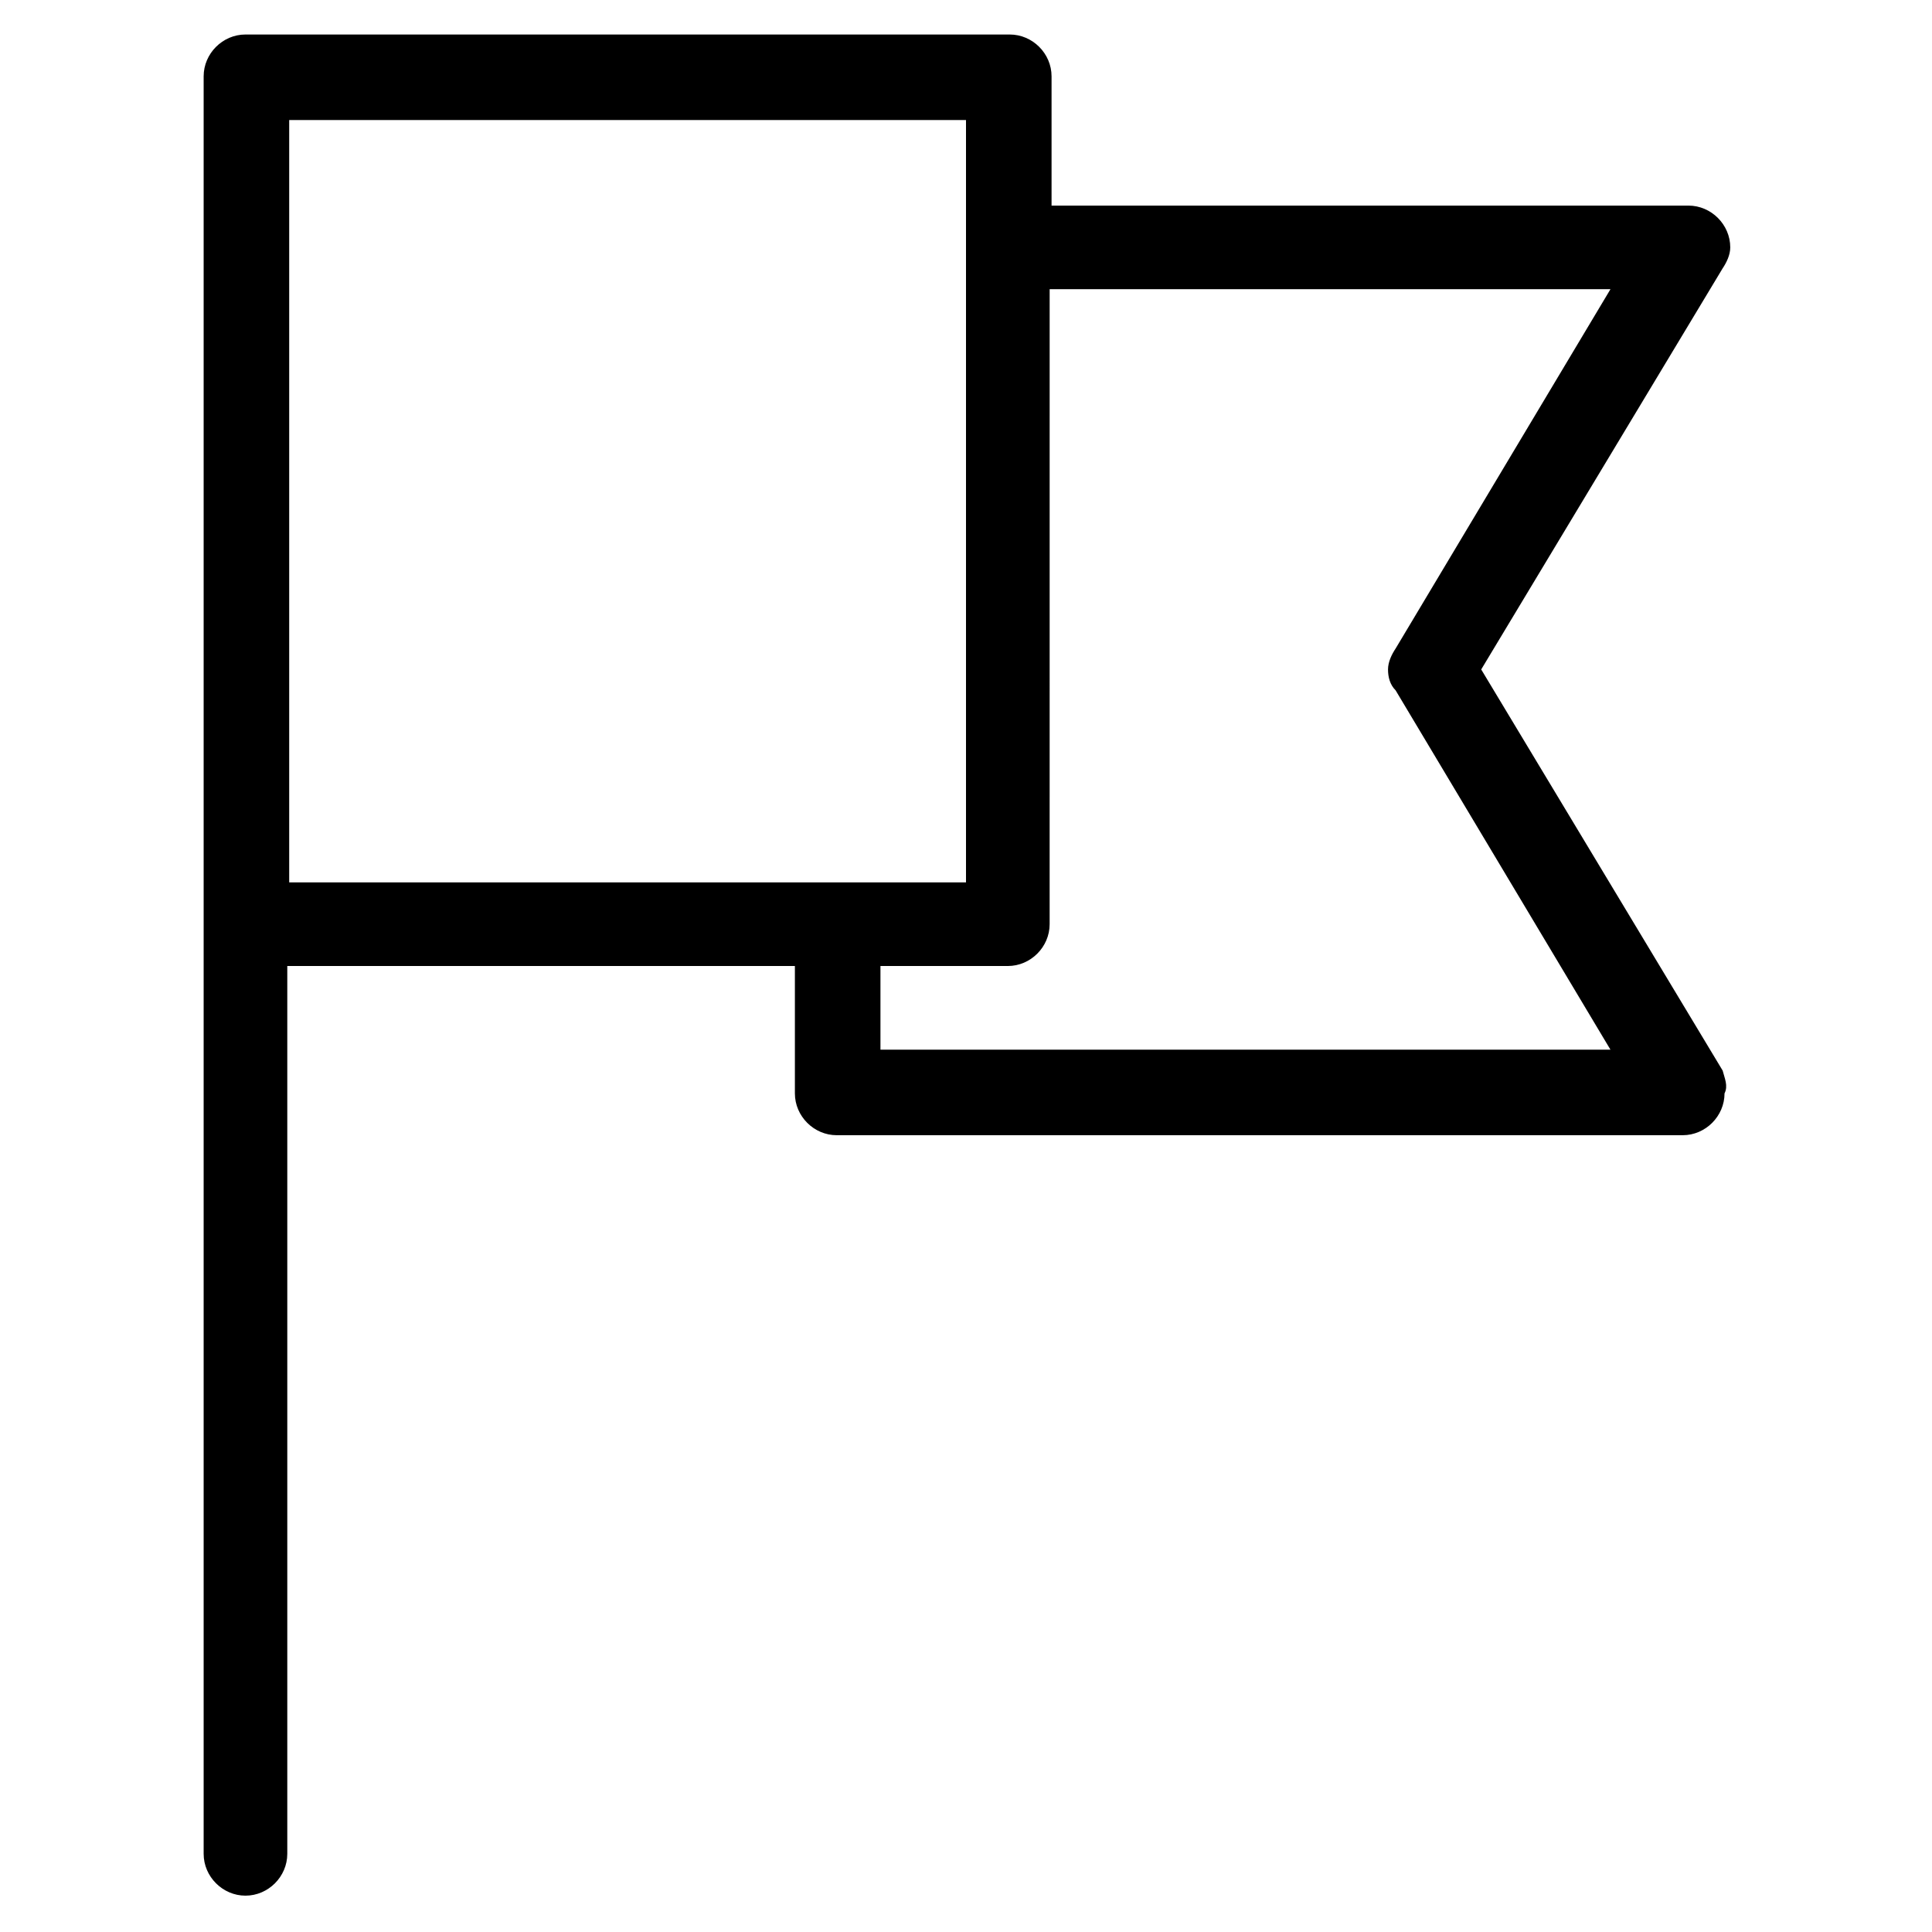
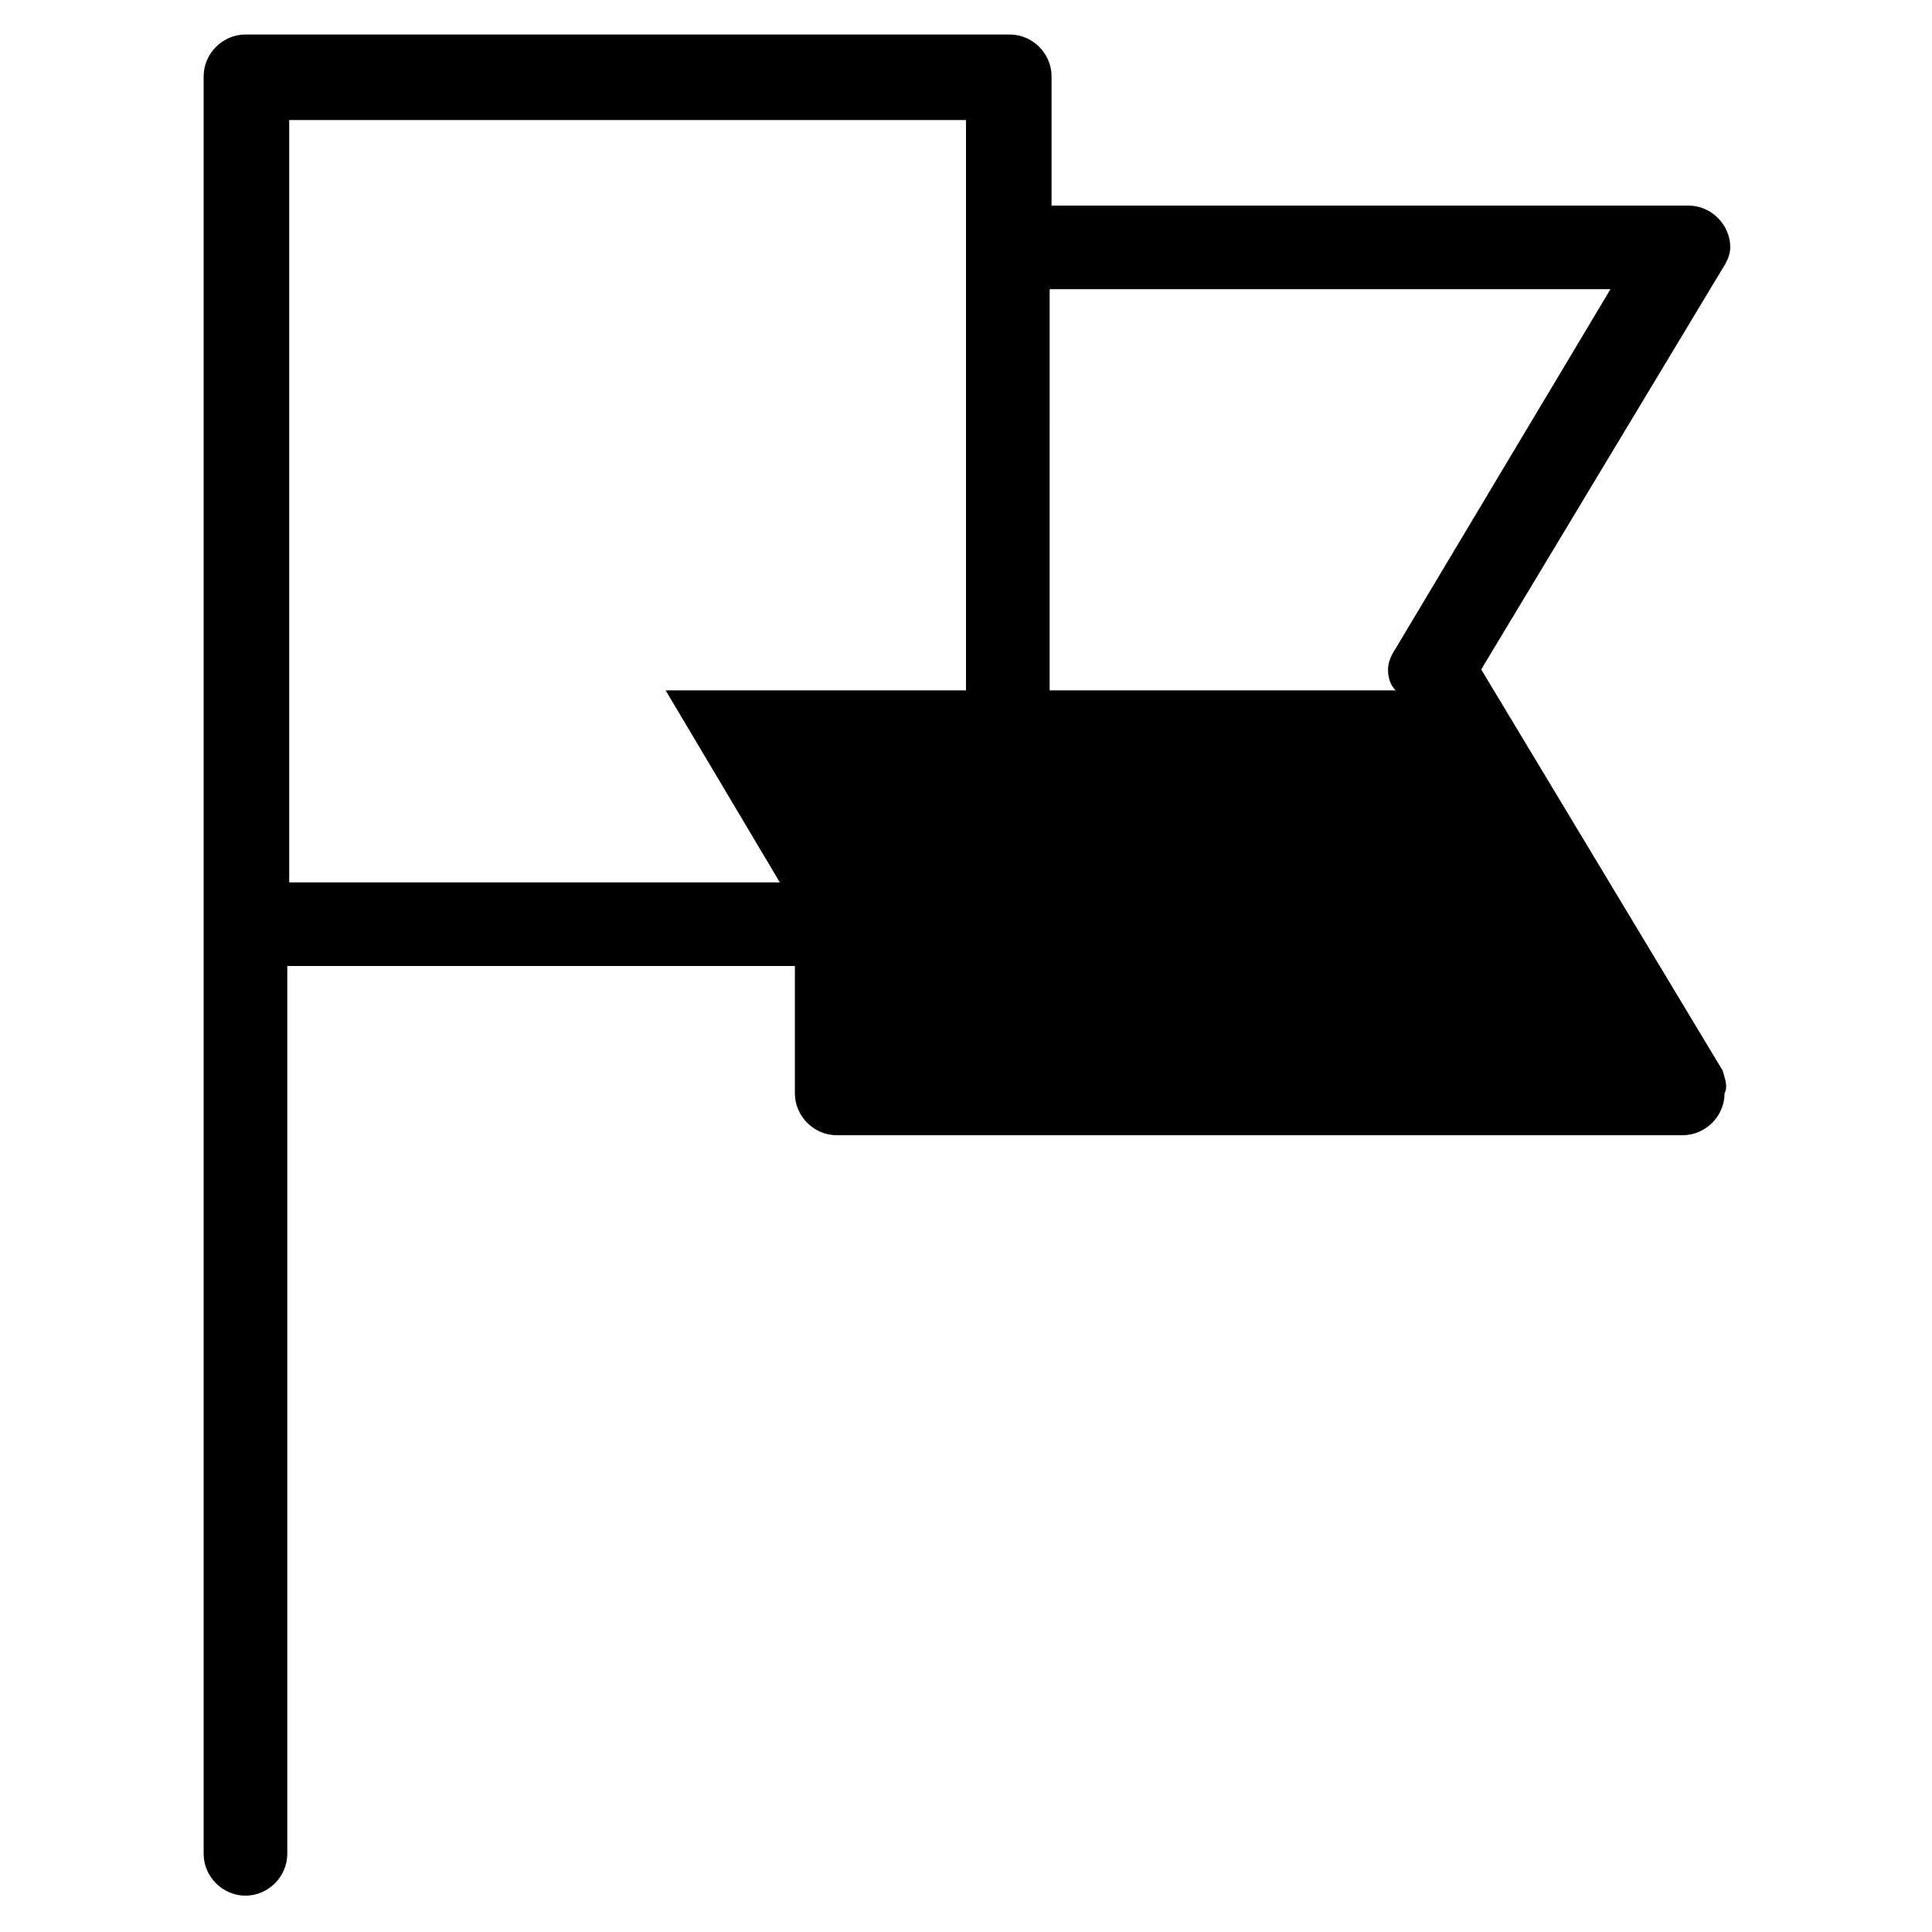
<svg xmlns="http://www.w3.org/2000/svg" fill="#000000" width="800px" height="800px" version="1.1" viewBox="144 144 512 512">
-   <path d="m600.52 427.71-63.984-106.3 63.984-106.3c1.008-1.512 2.016-3.527 2.016-5.543 0-6.047-5.039-11.082-11.082-11.082l-168.78 0.004v-34.262c0-6.047-5.039-11.082-11.082-11.082h-202.54c-6.047 0-11.082 5.039-11.082 11.082v471.06c0 6.047 5.039 11.082 11.082 11.082 6.047 0 11.082-5.039 11.082-11.082v-235.28h134.52v33.754c0 6.047 5.039 11.082 11.082 11.082h224.2c6.047 0 11.082-5.039 11.082-11.082 1.016-2.016 0.008-4.031-0.496-6.047zm-379.88-50.379v-201.52h179.36v202.03h-179.36zm156.69 45.344v-22.672h33.754c6.047 0 11.082-5.039 11.082-11.082l0.004-168.28h148.62l-56.934 95.223c-1.008 1.512-2.016 3.527-2.016 5.543s0.504 4.031 2.016 5.543l56.93 95.219h-193.46z" />
+   <path d="m600.52 427.71-63.984-106.3 63.984-106.3c1.008-1.512 2.016-3.527 2.016-5.543 0-6.047-5.039-11.082-11.082-11.082l-168.78 0.004v-34.262c0-6.047-5.039-11.082-11.082-11.082h-202.54c-6.047 0-11.082 5.039-11.082 11.082v471.06c0 6.047 5.039 11.082 11.082 11.082 6.047 0 11.082-5.039 11.082-11.082v-235.28h134.52v33.754c0 6.047 5.039 11.082 11.082 11.082h224.2c6.047 0 11.082-5.039 11.082-11.082 1.016-2.016 0.008-4.031-0.496-6.047zm-379.88-50.379v-201.52h179.36v202.03h-179.36zm156.69 45.344v-22.672h33.754c6.047 0 11.082-5.039 11.082-11.082l0.004-168.28h148.62l-56.934 95.223c-1.008 1.512-2.016 3.527-2.016 5.543s0.504 4.031 2.016 5.543h-193.46z" />
</svg>